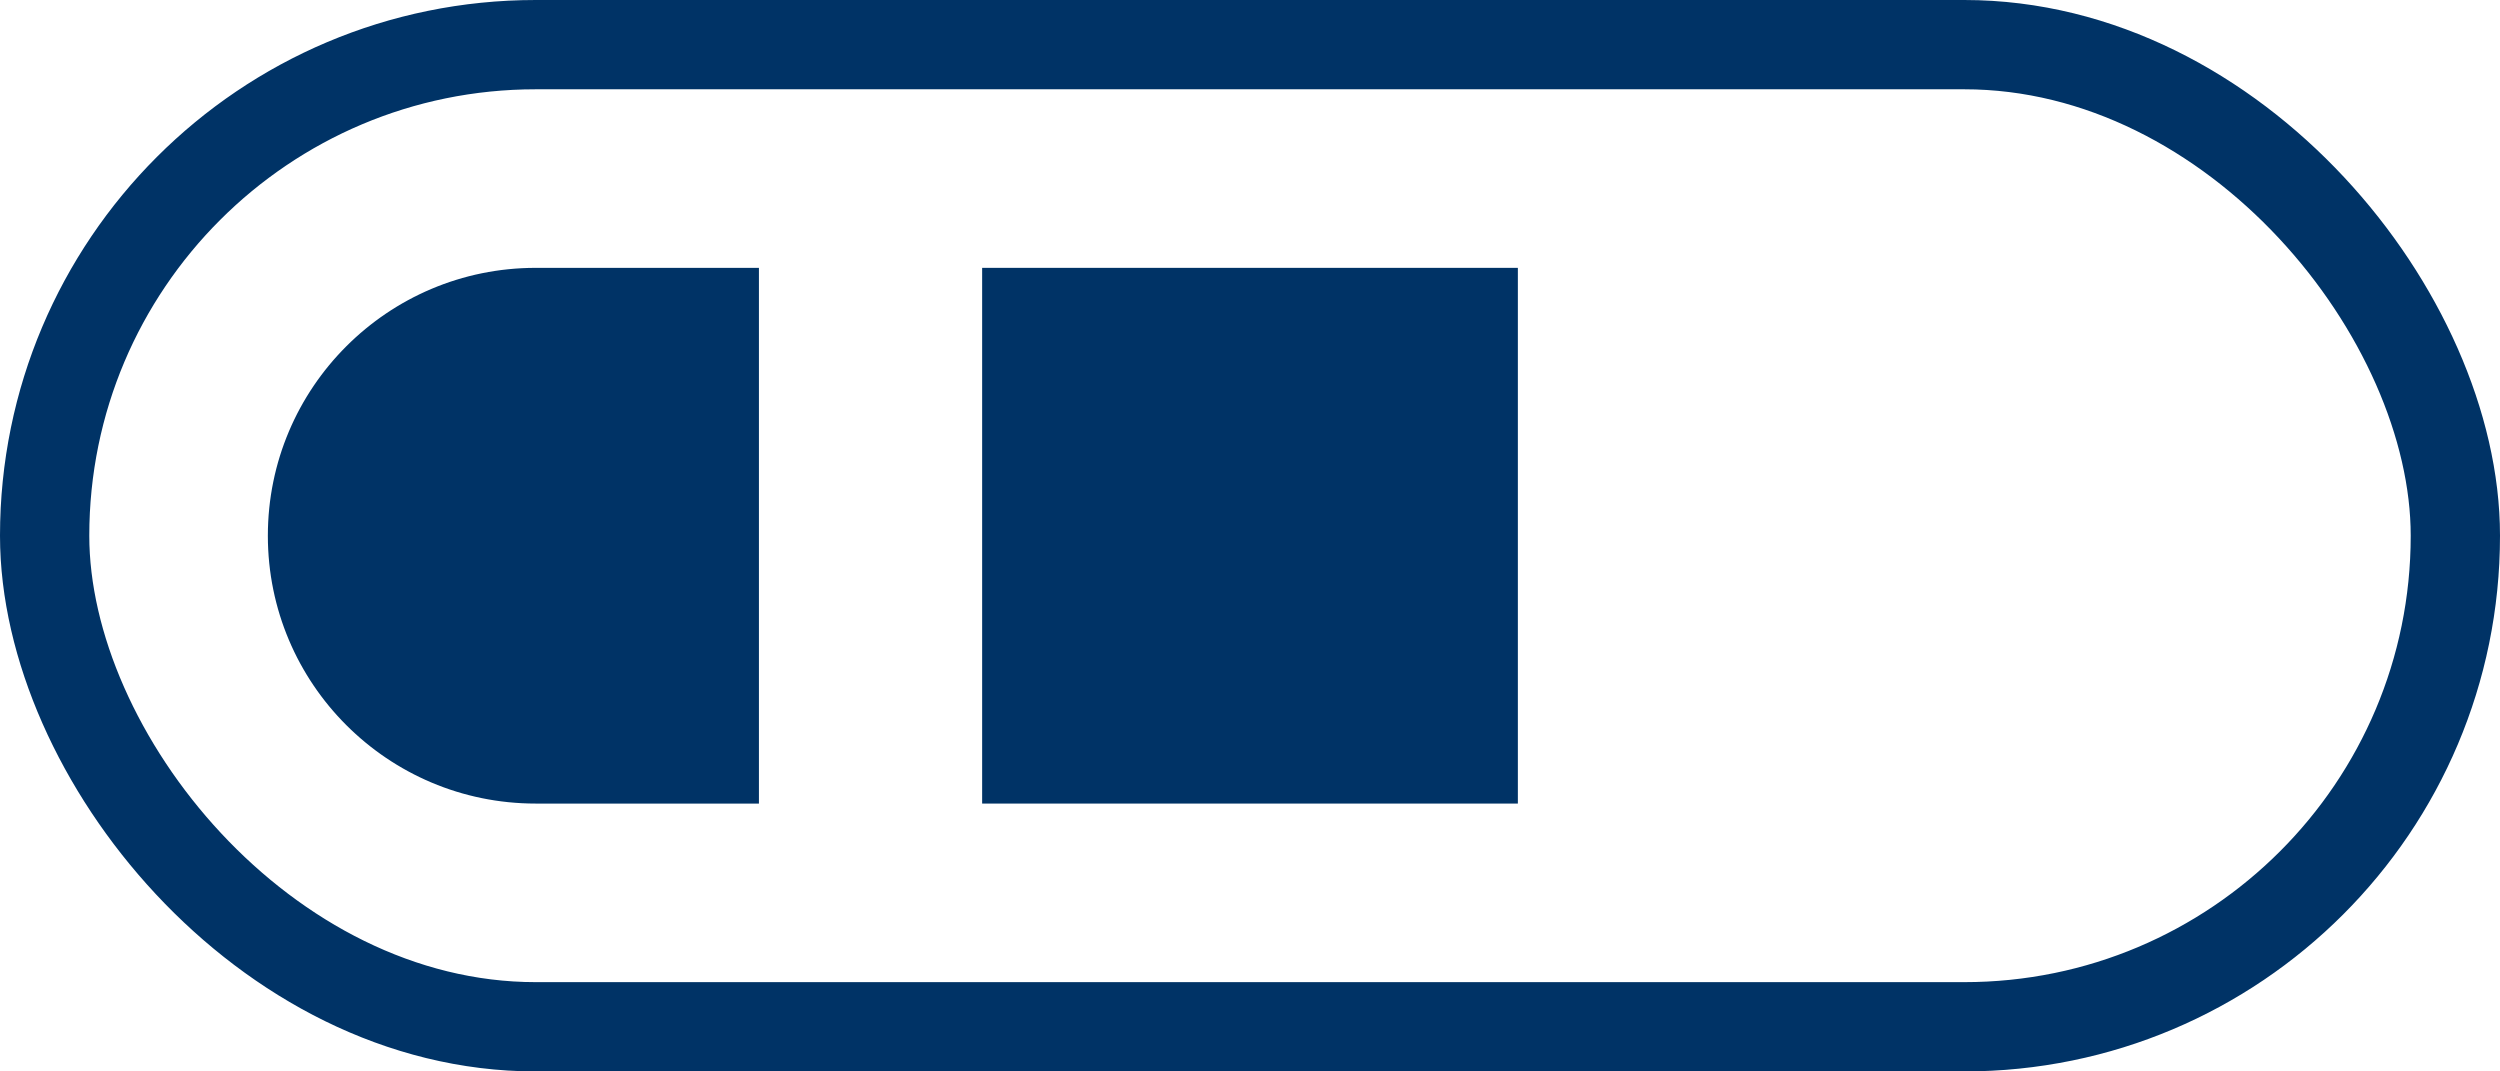
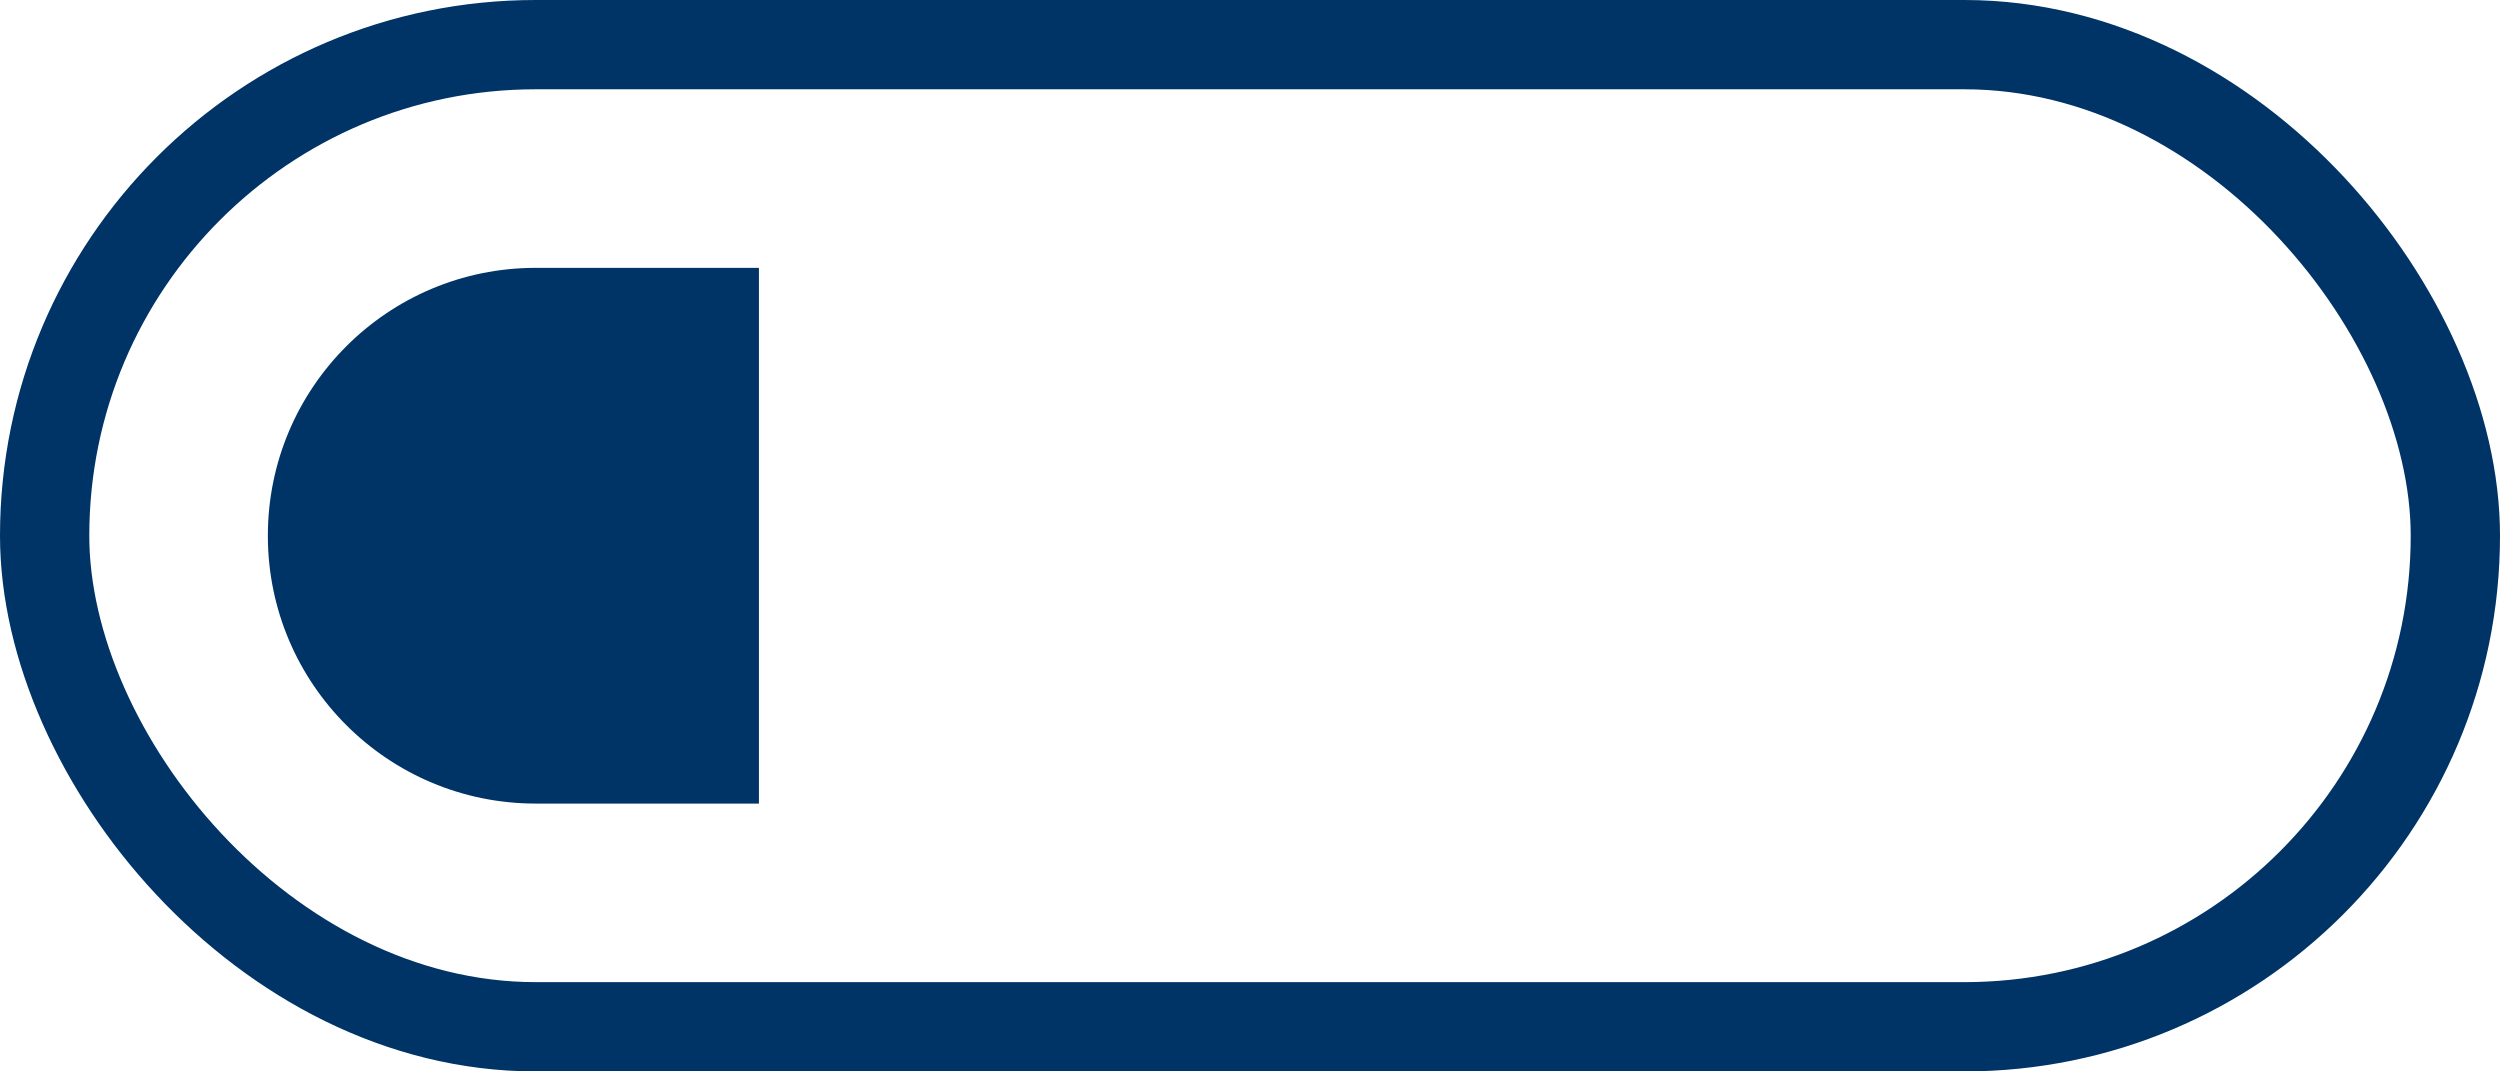
<svg xmlns="http://www.w3.org/2000/svg" width="56" height="24" viewBox="0 0 56 24" fill="none">
  <rect x="1" y="1" width="54" height="22" rx="11" stroke="#003366" stroke-width="2" />
  <path d="M6 12C6 8.686 8.686 6 12 6H17V18H12C8.686 18 6 15.314 6 12Z" fill="#003366" />
-   <rect x="22" y="6" width="12" height="12" fill="#003366" />
</svg>